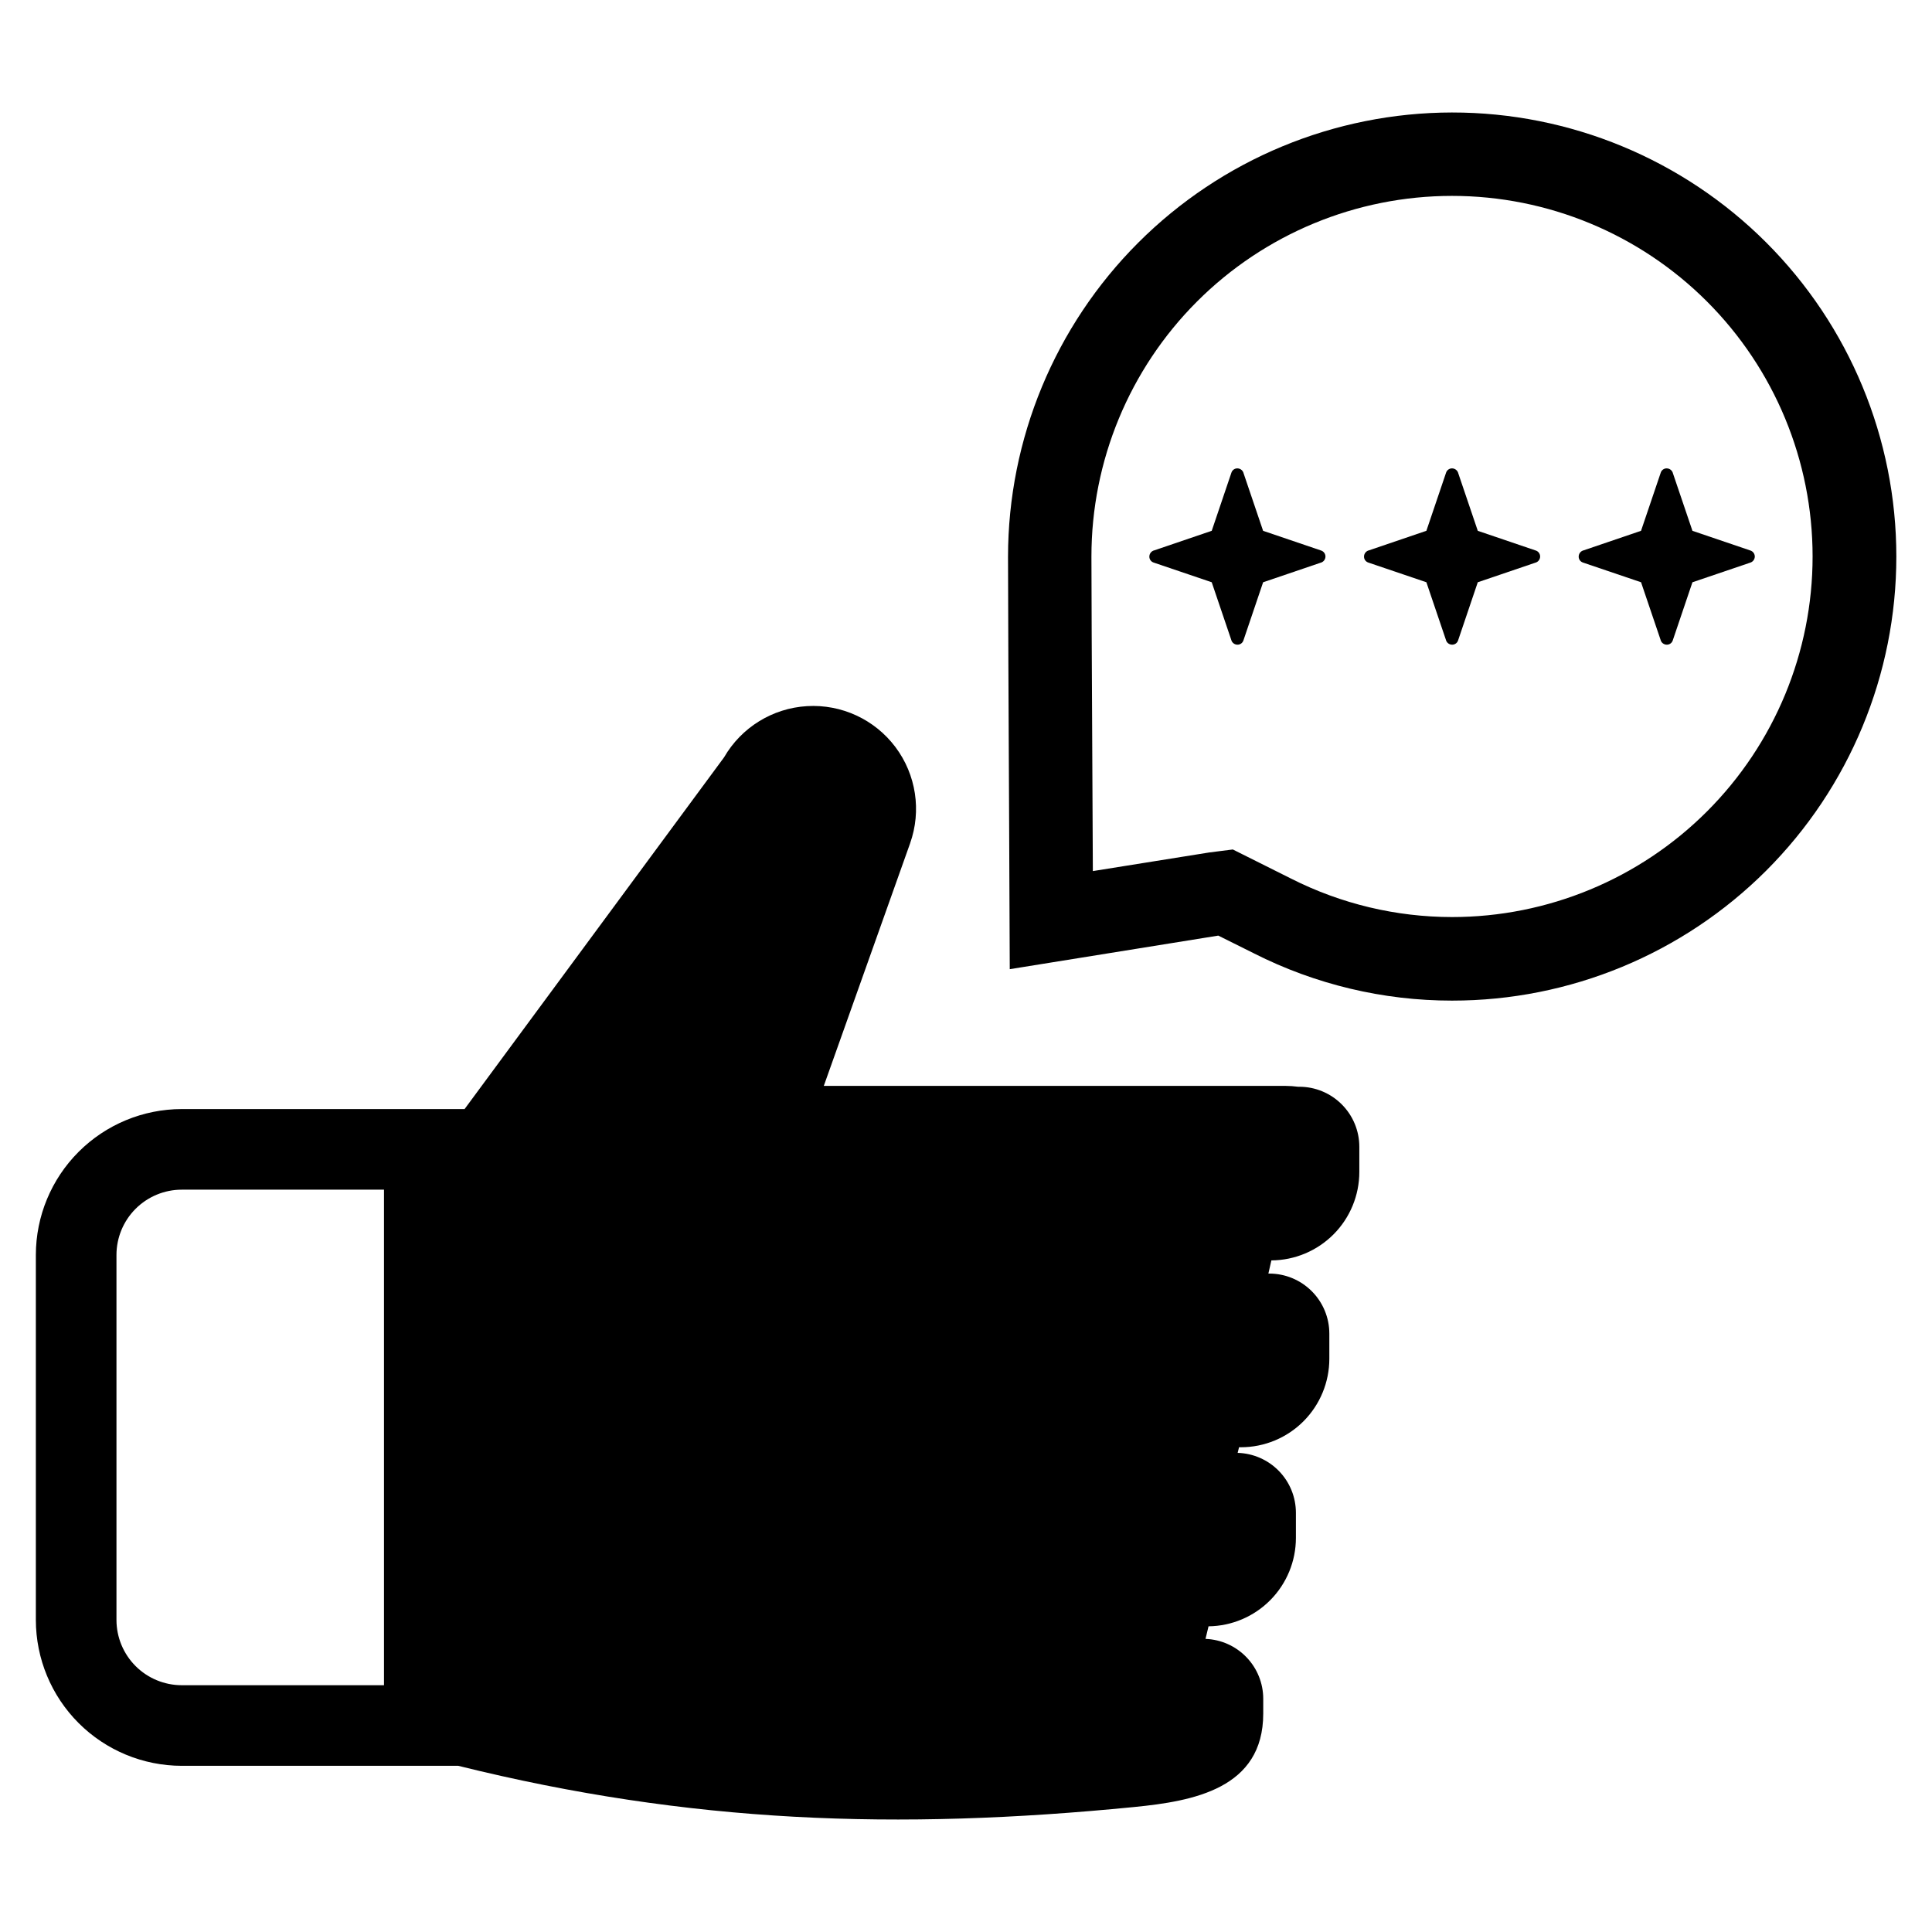
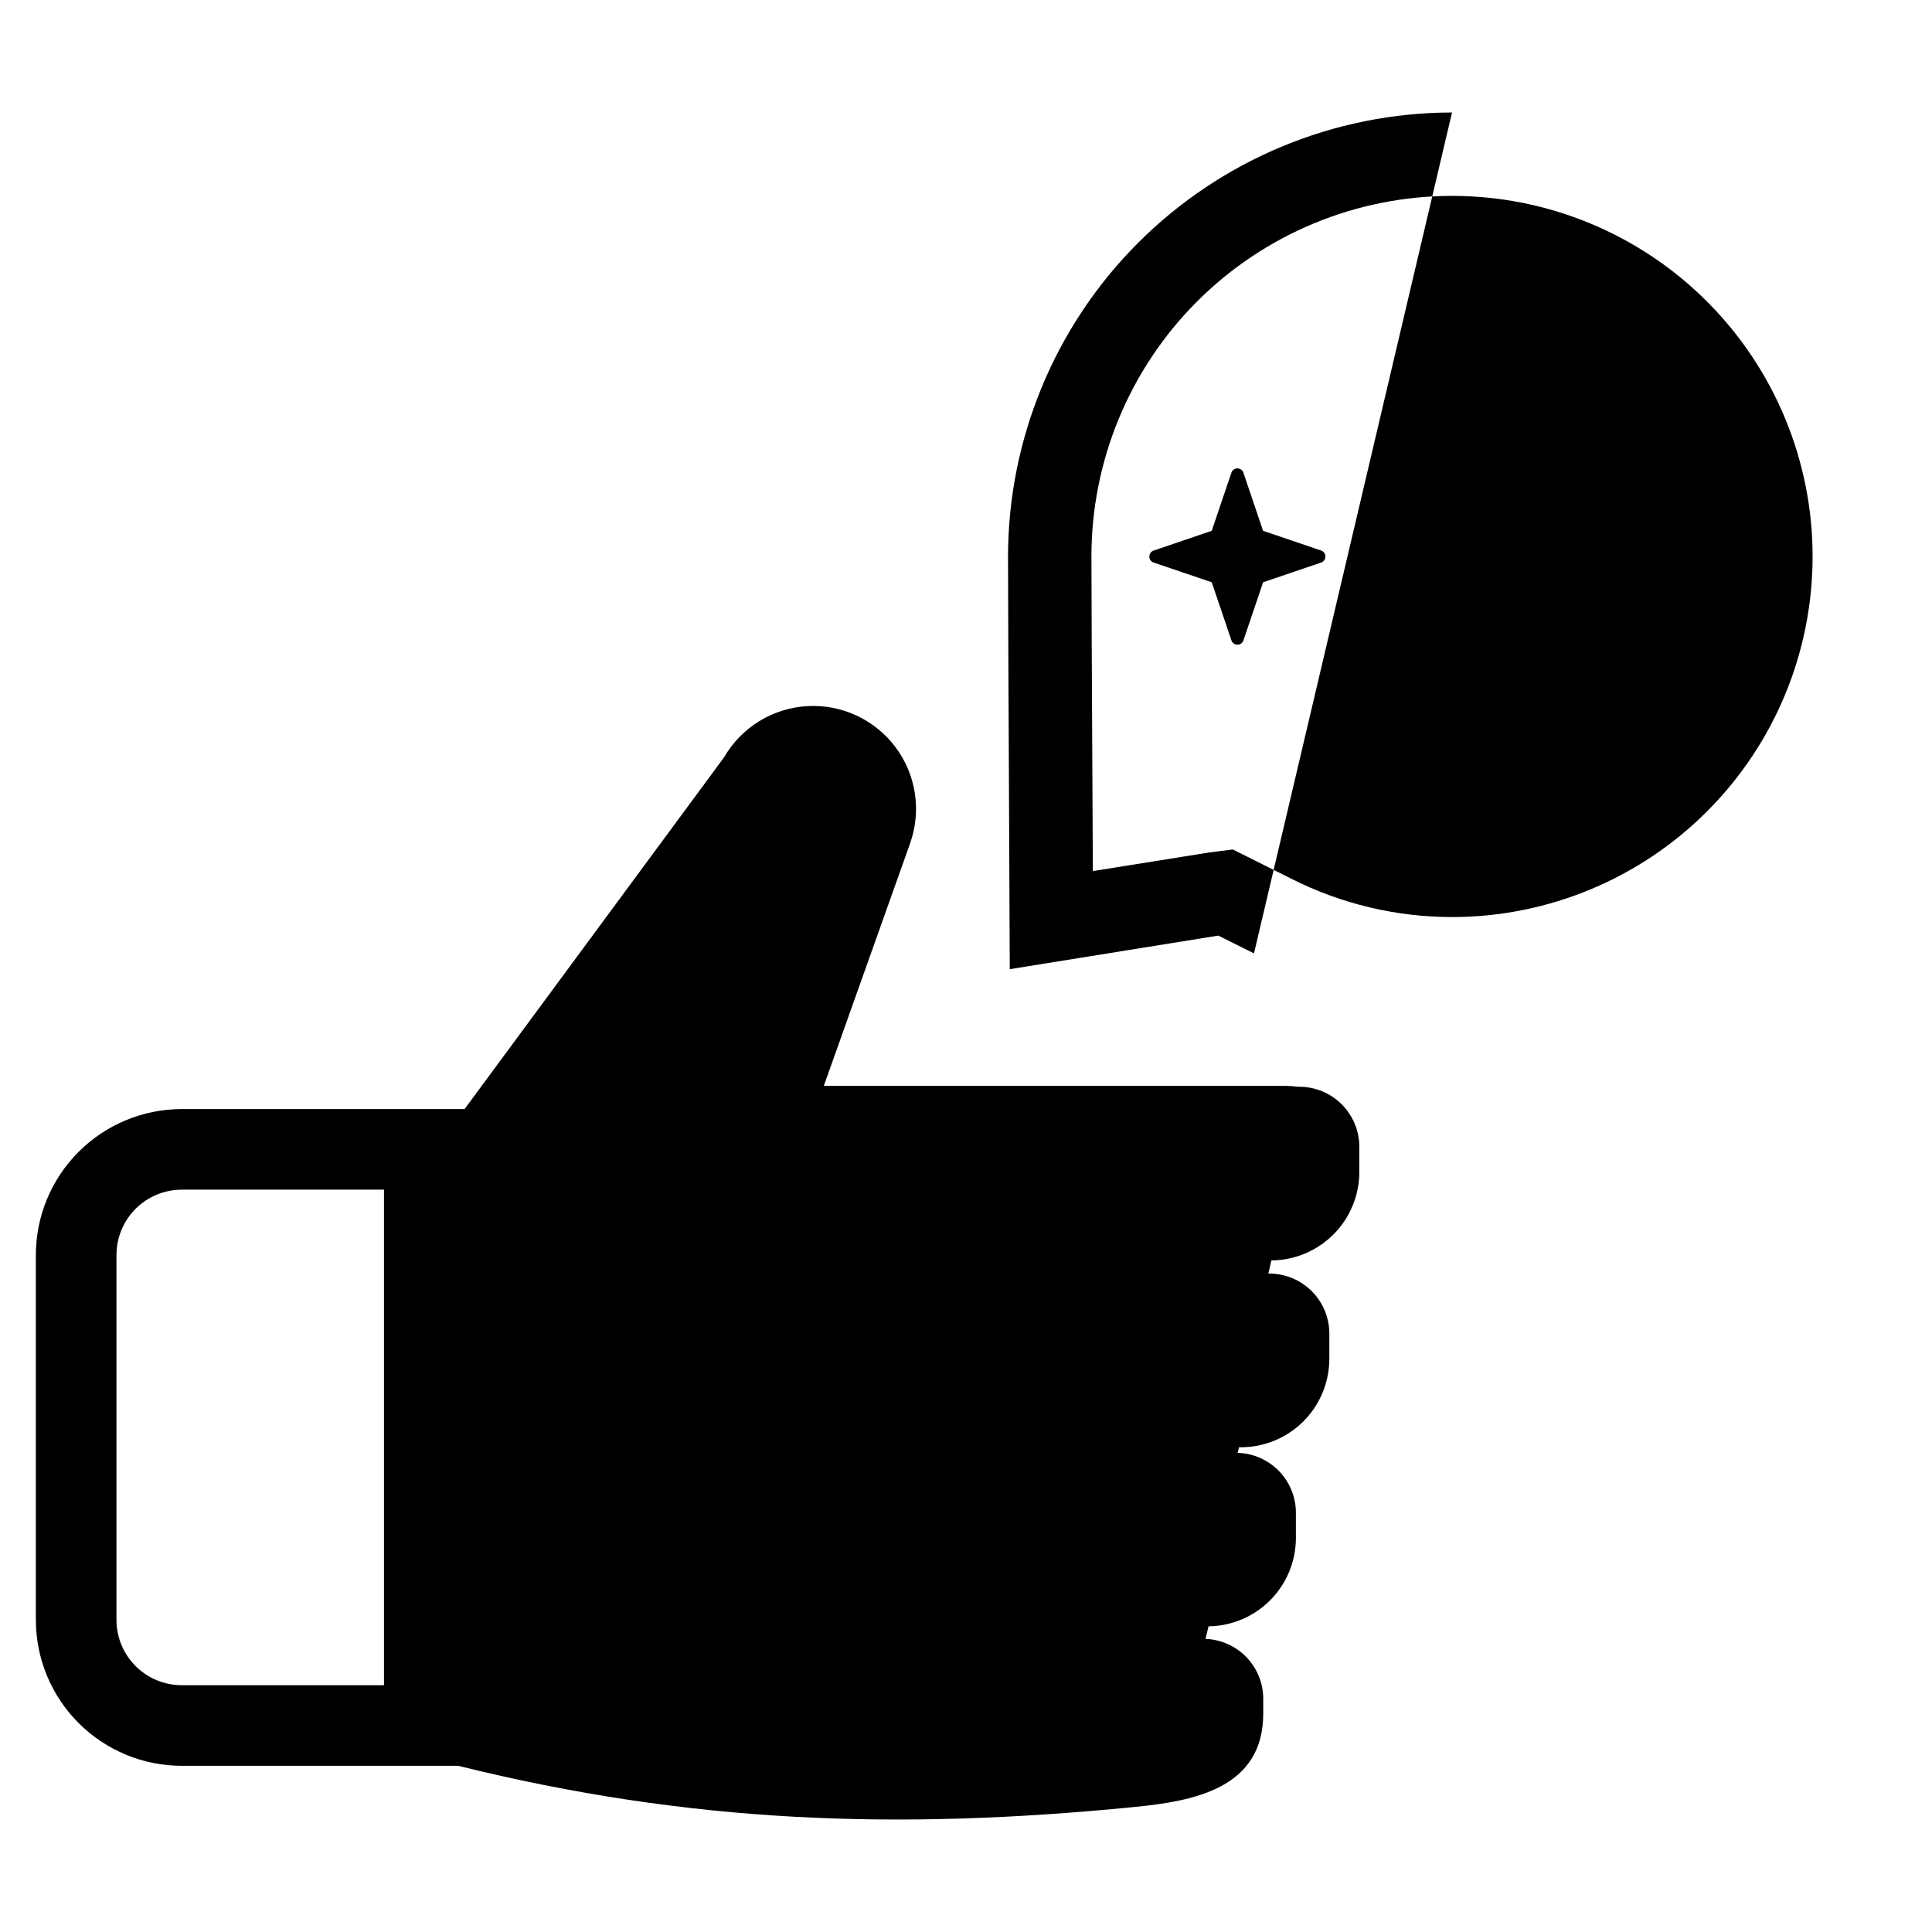
<svg xmlns="http://www.w3.org/2000/svg" fill="#000000" width="800px" height="800px" version="1.1" viewBox="144 144 512 512">
  <g>
-     <path d="m528.8 173.81c-31.203 0.039-61.113 12.457-83.172 34.523-22.055 22.066-34.461 51.98-34.492 83.18 0 10.031 0.148 41.324 0.297 70.953l0.164 38.375 55.262-8.895 9.461 4.711v0.004c16.27 8.23 34.246 12.52 52.48 12.512 31.223 0.02 61.172-12.371 83.258-34.441 22.082-22.074 34.492-52.016 34.492-83.238 0-31.223-12.41-61.168-34.492-83.238-22.086-22.074-52.035-34.465-83.258-34.445zm0 213.22c-14.801-0.008-29.391-3.488-42.598-10.164l-15.488-7.746-6.258 0.793-30.84 4.934-0.152-30.965c-0.117-23.223-0.223-44.441-0.223-52.371-0.012-25.348 10.051-49.656 27.965-67.586 17.918-17.93 42.223-28.004 67.57-28.012 25.344-0.008 49.656 10.055 67.582 27.977 17.926 17.918 27.996 42.223 28 67.57 0.004 25.348-10.062 49.656-27.984 67.578-17.922 17.922-42.23 27.992-67.574 27.992z" />
+     <path d="m528.8 173.81c-31.203 0.039-61.113 12.457-83.172 34.523-22.055 22.066-34.461 51.98-34.492 83.18 0 10.031 0.148 41.324 0.297 70.953l0.164 38.375 55.262-8.895 9.461 4.711v0.004zm0 213.22c-14.801-0.008-29.391-3.488-42.598-10.164l-15.488-7.746-6.258 0.793-30.84 4.934-0.152-30.965c-0.117-23.223-0.223-44.441-0.223-52.371-0.012-25.348 10.051-49.656 27.965-67.586 17.918-17.93 42.223-28.004 67.57-28.012 25.344-0.008 49.656 10.055 67.582 27.977 17.926 17.918 27.996 42.223 28 67.57 0.004 25.348-10.062 49.656-27.984 67.578-17.922 17.922-42.23 27.992-67.574 27.992z" />
    <path d="m494.07 289.88-0.039-0.012-15.297-5.195-5.16-15.215 0.004 0.004c-0.176-0.773-0.859-1.324-1.652-1.336-0.707-0.012-1.348 0.434-1.578 1.102l-5.227 15.441-15.188 5.168c-0.777 0.172-1.332 0.855-1.344 1.652-0.016 0.711 0.43 1.348 1.102 1.582l15.426 5.231 5.16 15.215c0.176 0.773 0.859 1.324 1.648 1.332 0.711 0.016 1.348-0.43 1.582-1.098l5.231-15.445 15.199-5.168c0.77-0.18 1.316-0.859 1.324-1.648 0-0.738-0.484-1.391-1.191-1.609z" />
-     <path d="m550.96 289.88-0.039-0.012-15.293-5.195-5.16-15.215v0.004c-0.176-0.773-0.859-1.324-1.652-1.336-0.711-0.008-1.348 0.438-1.582 1.109l-5.227 15.434-15.184 5.168c-0.777 0.172-1.332 0.855-1.344 1.652-0.016 0.707 0.43 1.348 1.102 1.582l15.426 5.231 5.164 15.234c0.18 0.762 0.859 1.305 1.645 1.312 0.711 0.016 1.352-0.43 1.582-1.098l5.227-15.445 15.199-5.168h0.004c0.77-0.18 1.316-0.859 1.324-1.648 0-0.742-0.484-1.391-1.191-1.609z" />
    <path d="m607.85 289.88-0.039-0.012-15.297-5.195-5.16-15.215 0.004 0.004c-0.18-0.773-0.859-1.324-1.652-1.336-0.711-0.016-1.348 0.43-1.582 1.102l-5.231 15.441-15.184 5.168h0.004c-0.777 0.172-1.336 0.855-1.344 1.652-0.016 0.711 0.43 1.348 1.102 1.582l15.426 5.231 5.16 15.215c0.172 0.773 0.855 1.324 1.648 1.332 0.707 0.016 1.348-0.43 1.582-1.098l5.227-15.445 15.207-5.164v-0.004c0.766-0.184 1.309-0.863 1.32-1.648-0.004-0.738-0.484-1.391-1.191-1.609z" />
    <path d="m488.32 432h-0.312c-1.102-0.145-2.211-0.219-3.324-0.227h-122.37l22.871-64.277h-0.004c3.07-8.625 1.605-18.211-3.891-25.527-5.496-7.312-14.297-11.383-23.434-10.836s-17.387 5.641-21.969 13.562l-68.77 93.219h-74.965c-10.25 0.012-20.074 4.09-27.32 11.336-7.246 7.246-11.324 17.07-11.332 27.32v96.742-0.004c0.012 10.25 4.086 20.074 11.332 27.32 7.246 7.246 17.07 11.32 27.32 11.332h73.293c61.441 15.234 116.34 17.117 179.13 10.918 15.711-1.551 34.195-4.875 34.195-24.762v-3.938c-0.004-4.109-1.602-8.055-4.457-11.012-2.852-2.957-6.738-4.691-10.844-4.844l0.805-3.332c6.164-0.074 12.055-2.578 16.387-6.965 4.336-4.387 6.766-10.305 6.766-16.473v-6.656c-0.004-4.133-1.617-8.102-4.5-11.066-2.883-2.961-6.809-4.688-10.938-4.805l0.367-1.488h0.48-0.004c6.223 0 12.188-2.469 16.586-6.867 4.394-4.398 6.867-10.363 6.867-16.582v-6.66c0-4.223-1.676-8.27-4.664-11.254-2.984-2.984-7.031-4.664-11.254-4.664h-0.234l0.793-3.492c6.195-0.035 12.121-2.523 16.488-6.914 4.367-4.394 6.82-10.336 6.82-16.531v-6.656c0-4.223-1.676-8.27-4.664-11.254-2.984-2.988-7.031-4.664-11.254-4.664zm-242.56 158.6h-53.602c-4.586-0.008-8.98-1.828-12.223-5.07-3.242-3.242-5.066-7.637-5.07-12.223v-96.738c0.004-4.586 1.828-8.98 5.07-12.223 3.242-3.242 7.637-5.066 12.223-5.07h53.602z" />
  </g>
</svg>